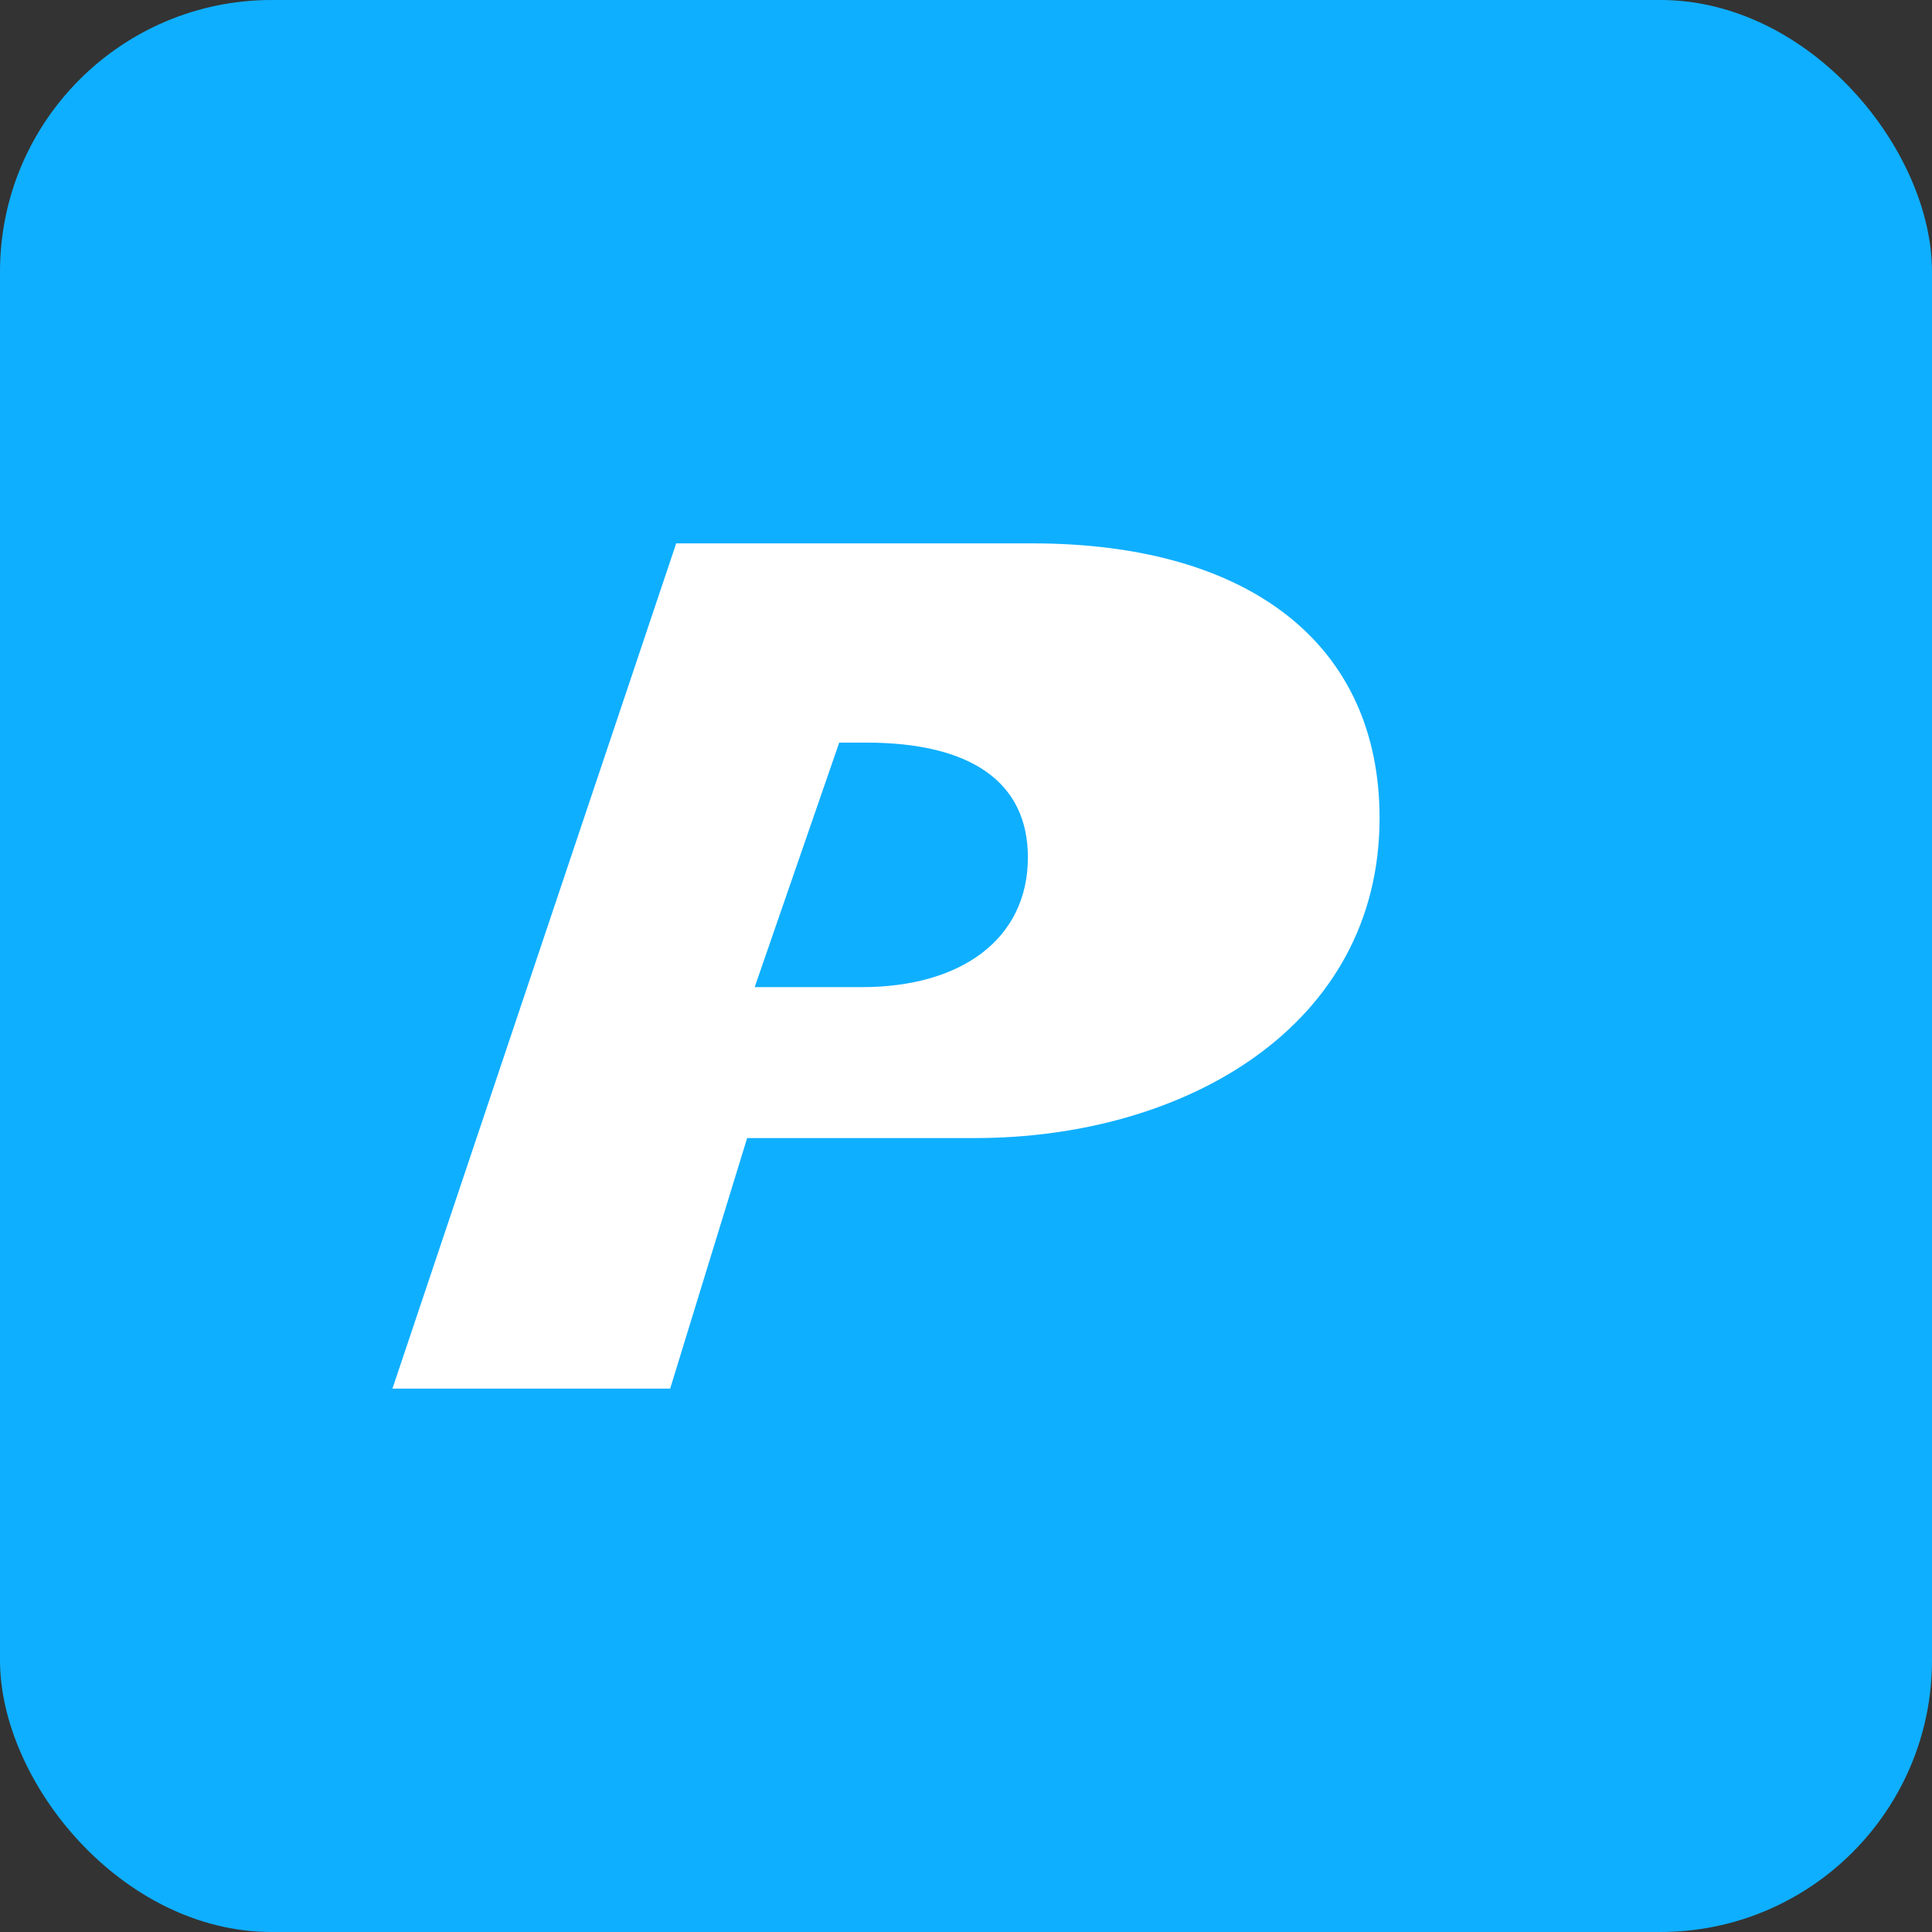
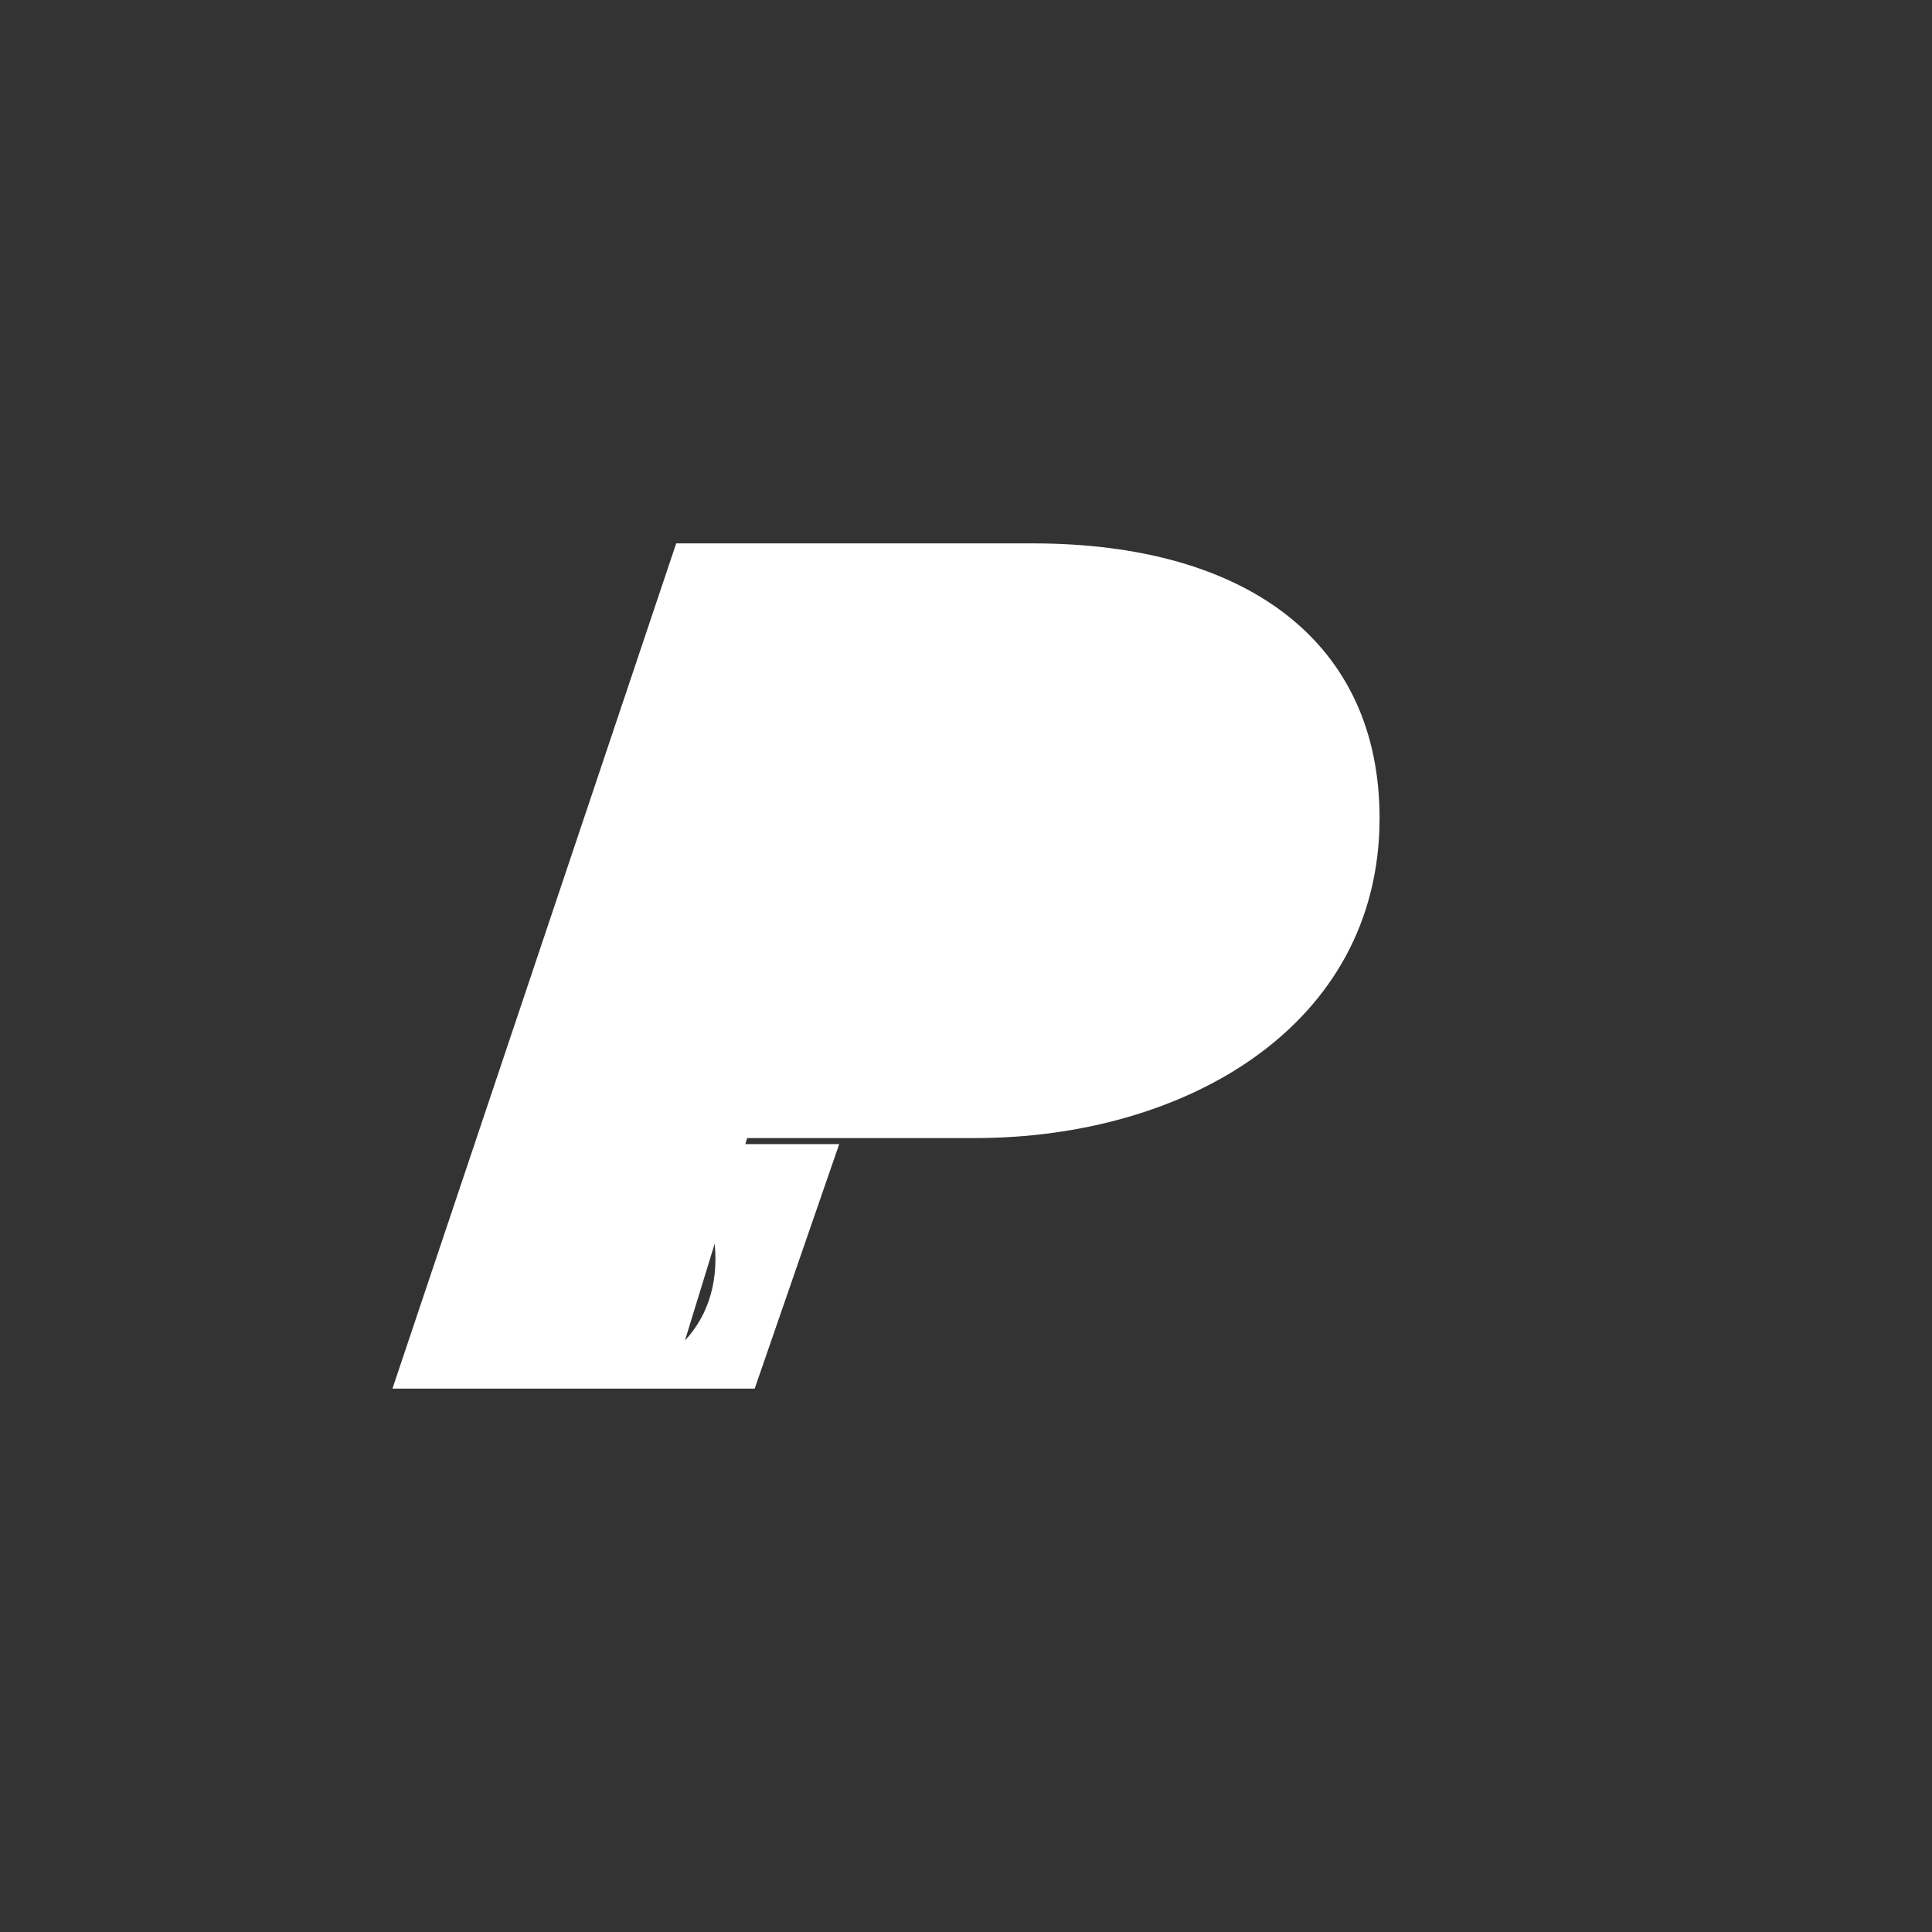
<svg xmlns="http://www.w3.org/2000/svg" viewBox="0 0 128 128">
  <rect x="0" y="0" width="128" height="128" fill="#333333" stroke="none" />
-   <rect width="128" height="128" rx="18" fill="#0FAFFF" />
-   <path fill="#fff" d="M36.4 92H26l18.8-56h23.6c14.4 0 23 6.7 23 18.2 0 13.8-12.9 21.2-26.8 21.2H49.5l-5.1 16.6Zm20.7-26.6c6.6 0 11-3.2 11-8.6 0-5-3.8-7.6-10.7-7.6H55.6l-5.6 16.2h7.1Z" />
+   <path fill="#fff" d="M36.4 92H26l18.8-56h23.6c14.4 0 23 6.7 23 18.2 0 13.8-12.9 21.2-26.8 21.2H49.5l-5.1 16.6Zc6.6 0 11-3.2 11-8.6 0-5-3.8-7.6-10.7-7.6H55.6l-5.6 16.2h7.1Z" />
</svg>